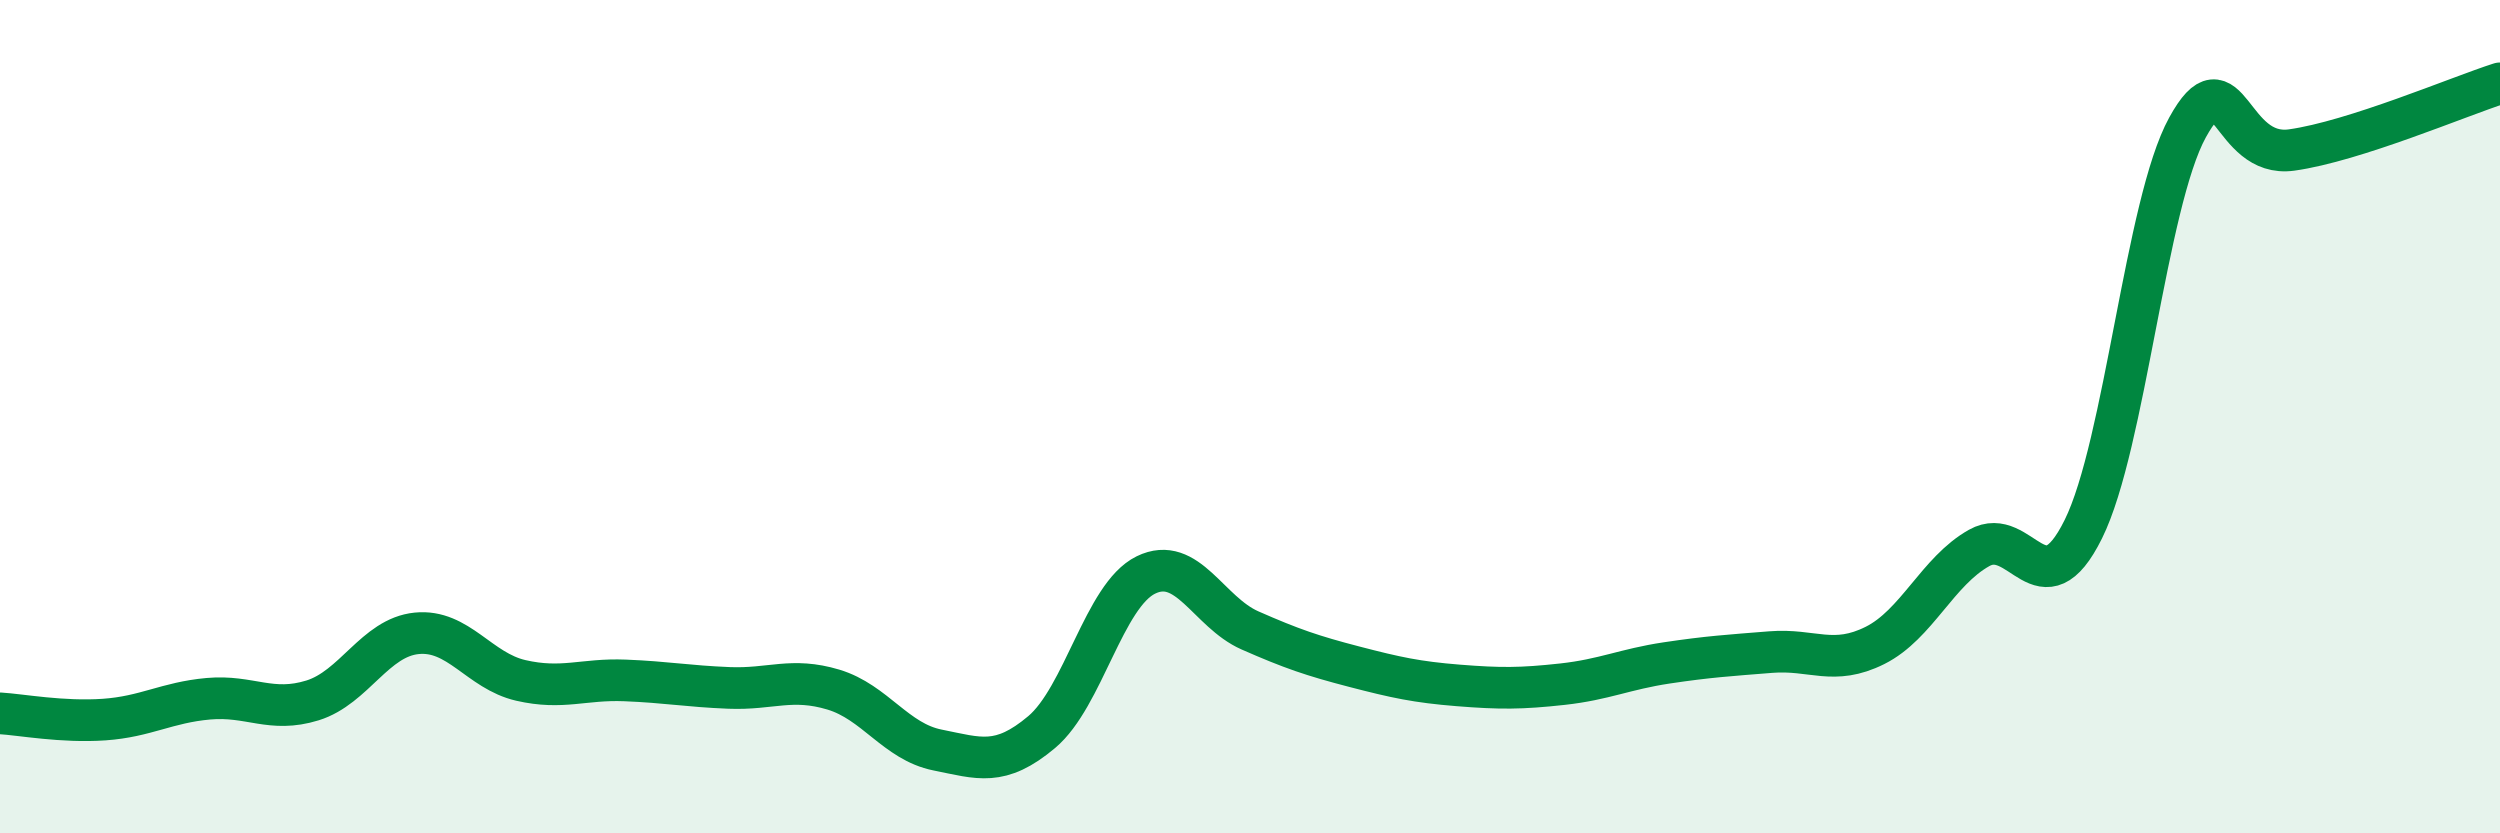
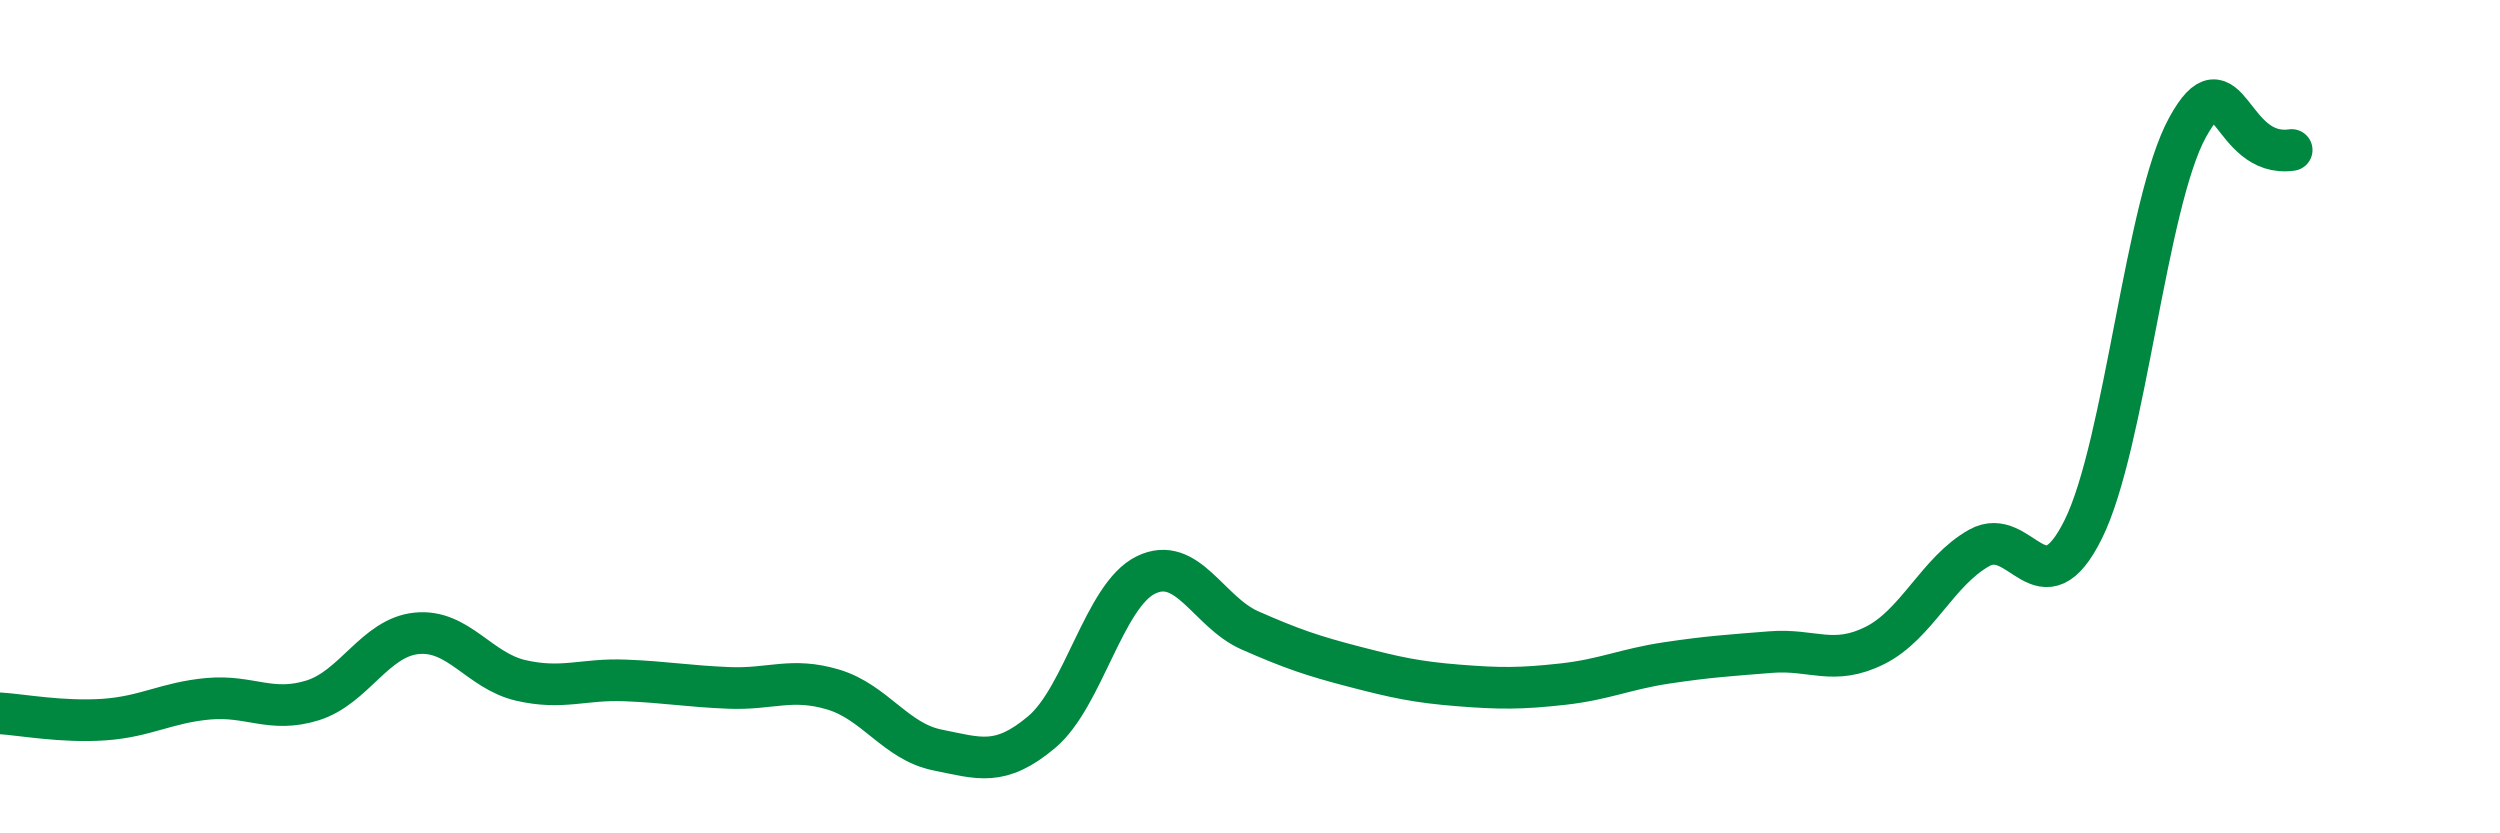
<svg xmlns="http://www.w3.org/2000/svg" width="60" height="20" viewBox="0 0 60 20">
-   <path d="M 0,17.12 C 0.5,17.15 1.5,17.34 2.5,17.27 C 3.5,17.2 4,16.86 5,16.77 C 6,16.68 6.5,17.12 7.5,16.81 C 8.5,16.5 9,15.3 10,15.2 C 11,15.1 11.5,16.1 12.5,16.33 C 13.5,16.56 14,16.29 15,16.33 C 16,16.37 16.5,16.47 17.5,16.51 C 18.5,16.55 19,16.25 20,16.55 C 21,16.85 21.5,17.8 22.5,18 C 23.5,18.2 24,18.41 25,17.57 C 26,16.73 26.5,14.29 27.5,13.8 C 28.5,13.31 29,14.69 30,15.13 C 31,15.57 31.5,15.74 32.5,16 C 33.5,16.26 34,16.37 35,16.45 C 36,16.53 36.5,16.53 37.5,16.42 C 38.5,16.31 39,16.06 40,15.91 C 41,15.76 41.5,15.73 42.5,15.65 C 43.5,15.57 44,15.99 45,15.49 C 46,14.99 46.5,13.71 47.5,13.15 C 48.5,12.59 49,14.72 50,12.7 C 51,10.68 51.5,4.88 52.5,3.06 C 53.5,1.24 53.5,3.81 55,3.6 C 56.5,3.39 59,2.32 60,2L60 20L0 20Z" fill="#008740" opacity="0.1" stroke-linecap="round" stroke-linejoin="round" />
-   <path d="M 0,17.12 C 0.5,17.15 1.5,17.34 2.5,17.27 C 3.5,17.2 4,16.86 5,16.77 C 6,16.68 6.5,17.12 7.5,16.81 C 8.5,16.5 9,15.3 10,15.2 C 11,15.1 11.5,16.1 12.5,16.33 C 13.5,16.56 14,16.29 15,16.33 C 16,16.37 16.5,16.47 17.5,16.51 C 18.5,16.55 19,16.25 20,16.55 C 21,16.85 21.5,17.8 22.5,18 C 23.5,18.2 24,18.41 25,17.57 C 26,16.73 26.5,14.29 27.5,13.8 C 28.5,13.31 29,14.69 30,15.13 C 31,15.57 31.5,15.74 32.5,16 C 33.5,16.26 34,16.37 35,16.45 C 36,16.53 36.5,16.53 37.5,16.42 C 38.5,16.31 39,16.06 40,15.91 C 41,15.76 41.5,15.73 42.5,15.65 C 43.5,15.57 44,15.99 45,15.49 C 46,14.99 46.5,13.71 47.5,13.15 C 48.5,12.59 49,14.72 50,12.7 C 51,10.68 51.5,4.88 52.5,3.06 C 53.5,1.24 53.5,3.81 55,3.6 C 56.5,3.39 59,2.32 60,2" stroke="#008740" stroke-width="1" fill="none" stroke-linecap="round" stroke-linejoin="round" />
+   <path d="M 0,17.12 C 0.5,17.15 1.5,17.34 2.5,17.27 C 3.5,17.2 4,16.86 5,16.77 C 6,16.68 6.5,17.12 7.5,16.81 C 8.5,16.5 9,15.3 10,15.2 C 11,15.1 11.5,16.1 12.5,16.33 C 13.5,16.56 14,16.29 15,16.33 C 16,16.37 16.5,16.47 17.5,16.51 C 18.5,16.55 19,16.25 20,16.55 C 21,16.85 21.5,17.8 22.5,18 C 23.5,18.2 24,18.41 25,17.57 C 26,16.73 26.5,14.29 27.5,13.8 C 28.5,13.31 29,14.69 30,15.13 C 31,15.57 31.5,15.74 32.5,16 C 33.5,16.26 34,16.37 35,16.45 C 36,16.53 36.5,16.53 37.5,16.42 C 38.5,16.31 39,16.06 40,15.91 C 41,15.76 41.5,15.73 42.5,15.65 C 43.5,15.57 44,15.99 45,15.49 C 46,14.99 46.5,13.71 47.5,13.15 C 48.5,12.59 49,14.72 50,12.7 C 51,10.68 51.5,4.88 52.5,3.06 C 53.5,1.24 53.5,3.81 55,3.6 " stroke="#008740" stroke-width="1" fill="none" stroke-linecap="round" stroke-linejoin="round" />
</svg>